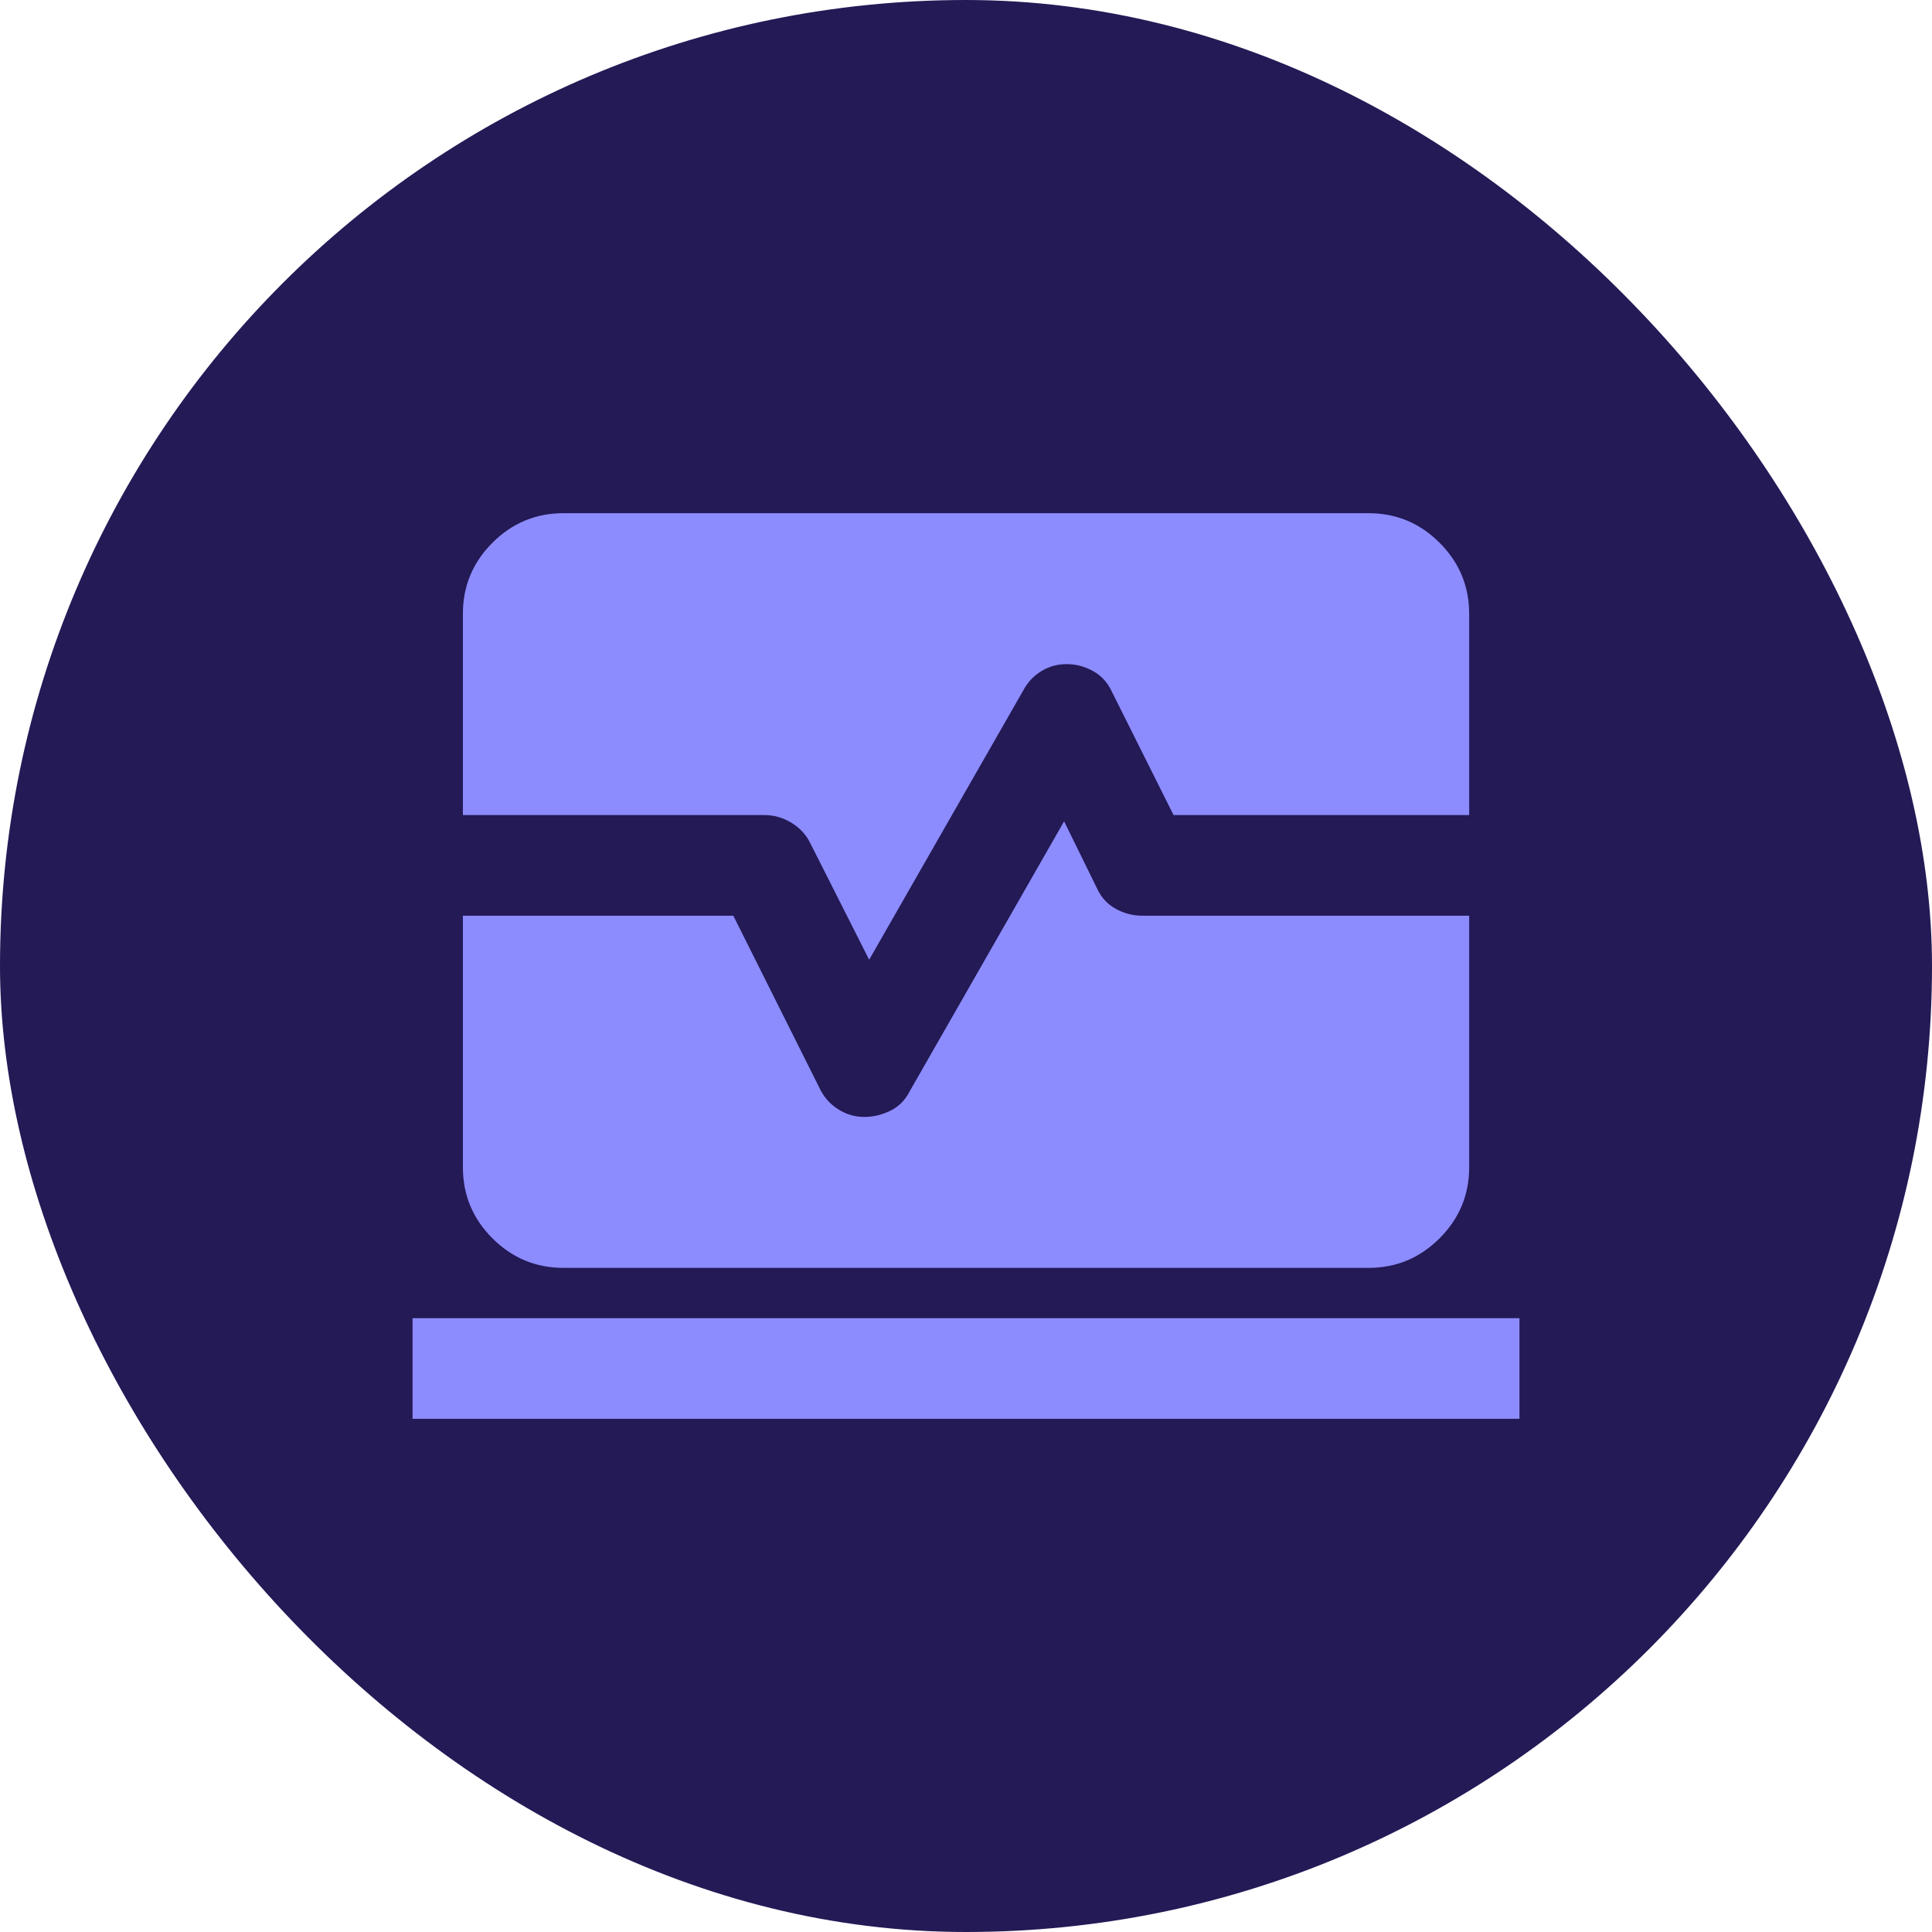
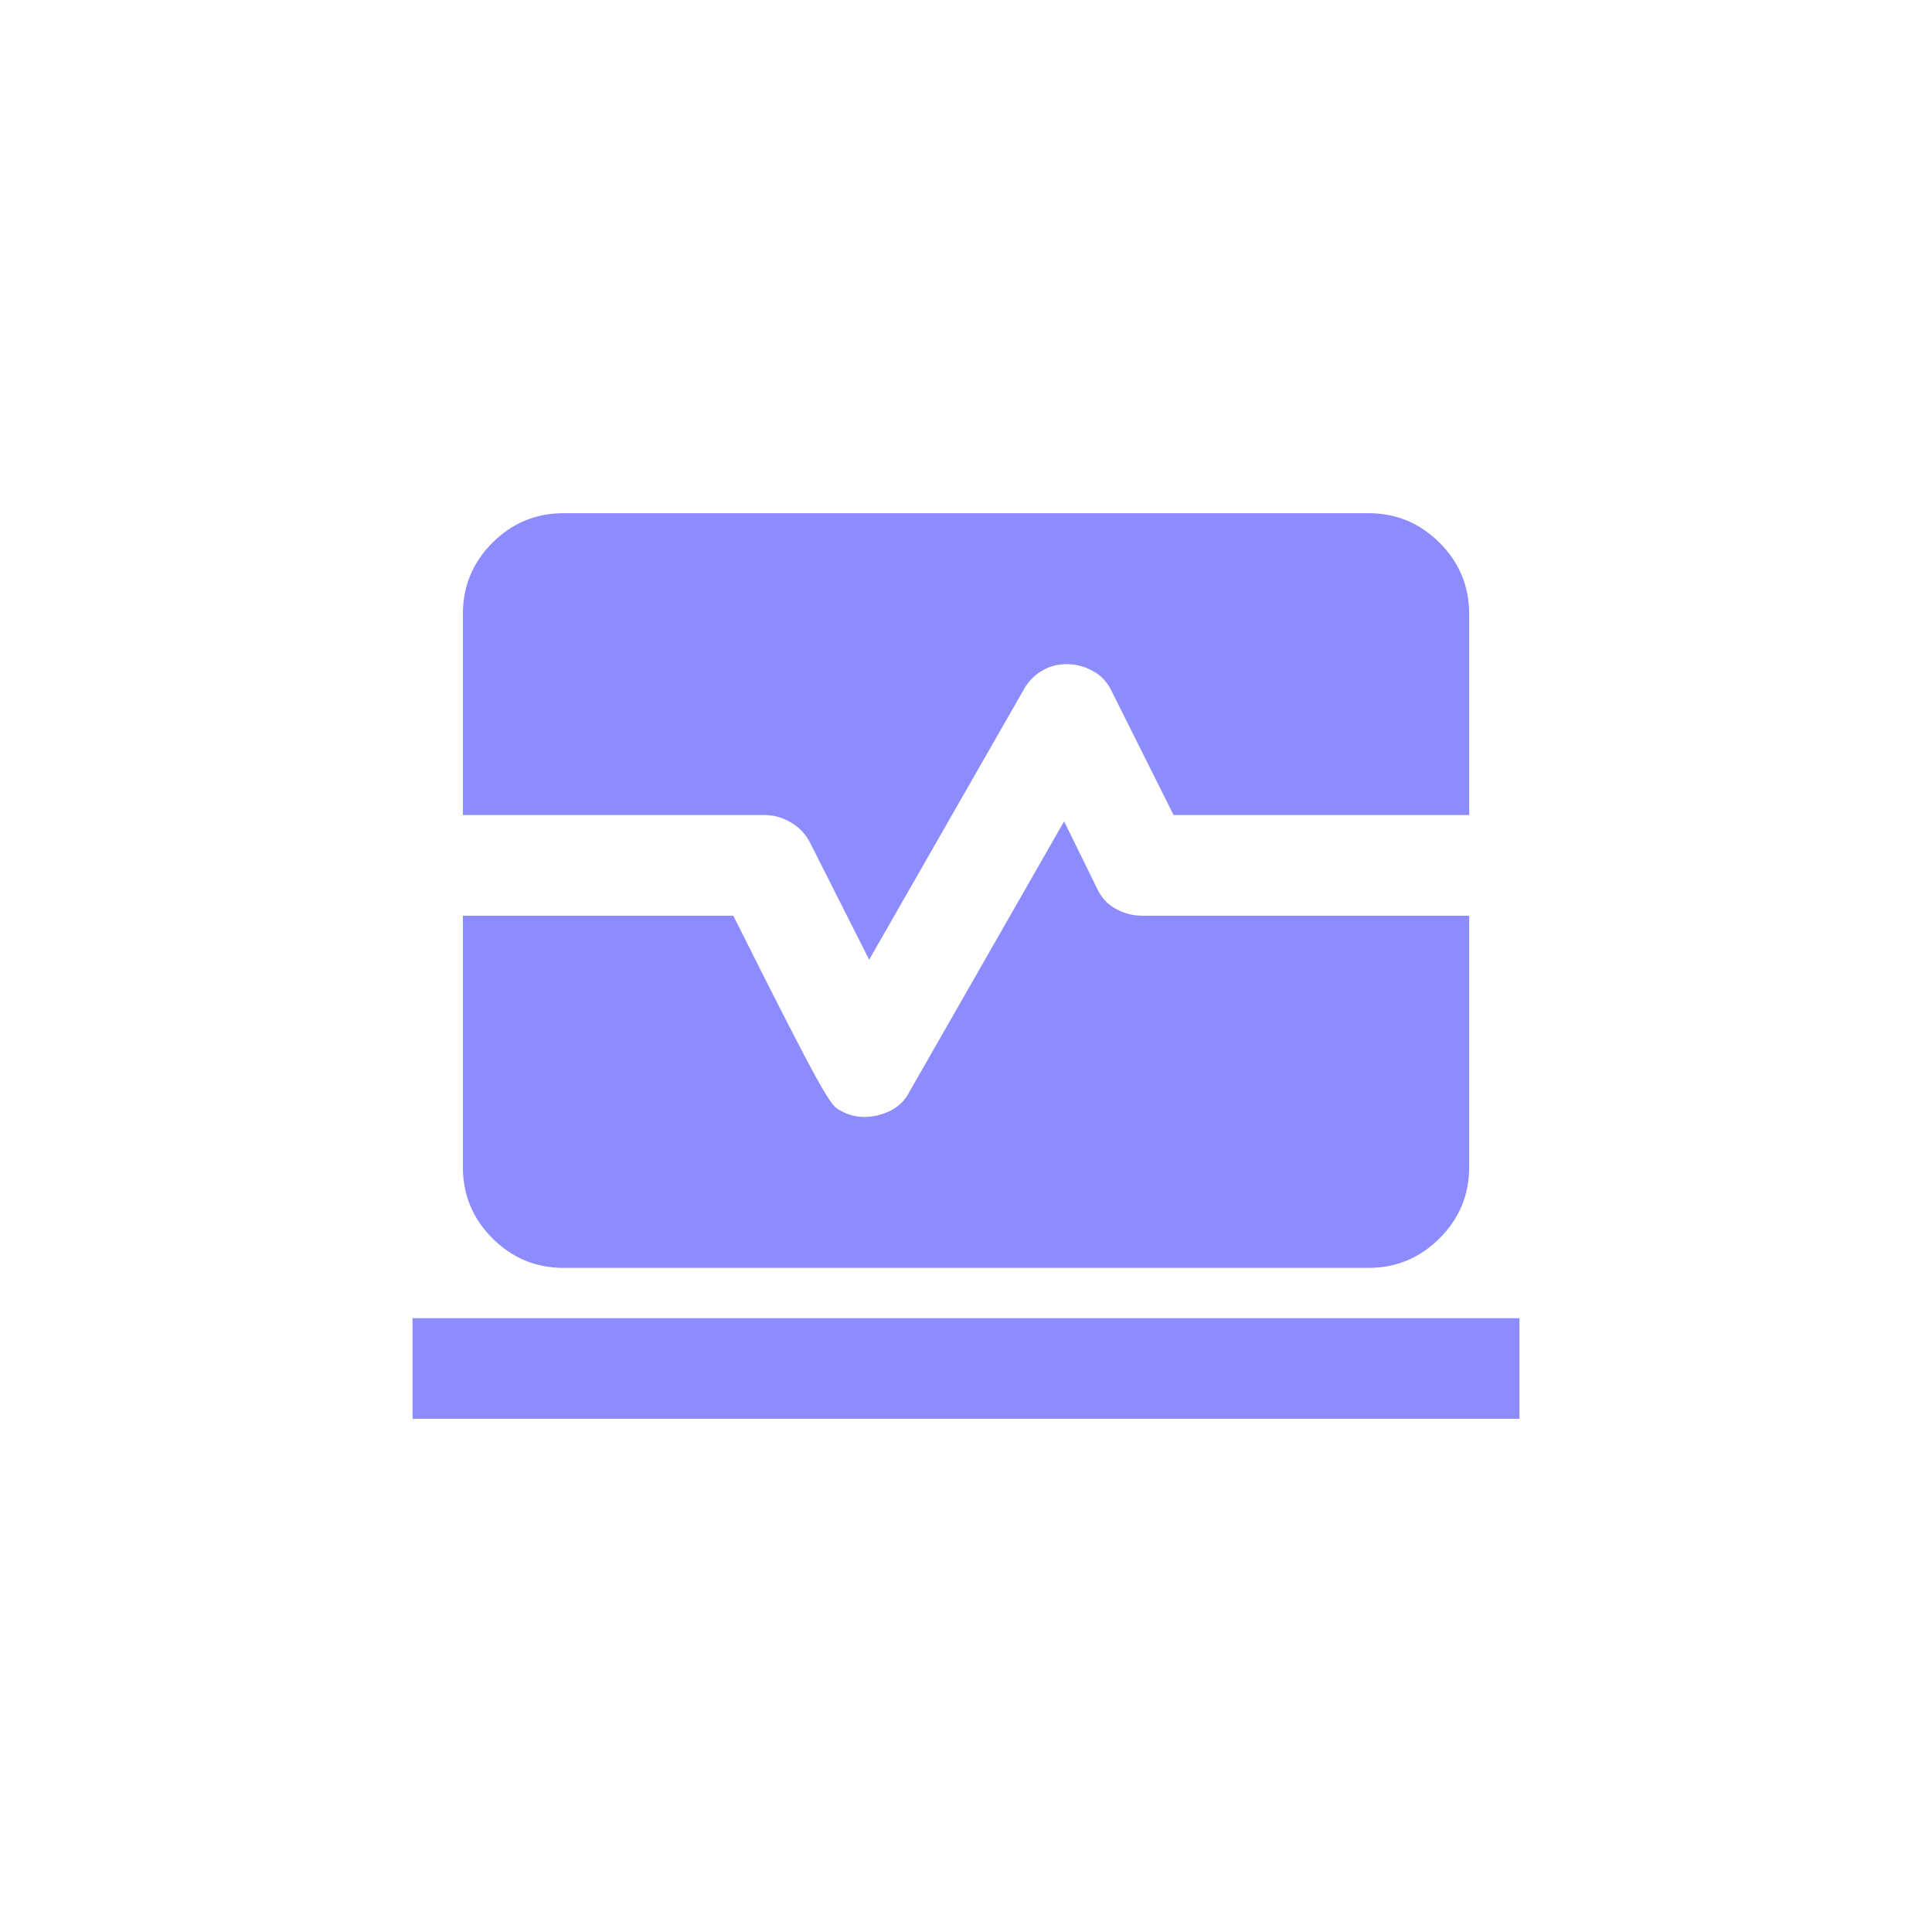
<svg xmlns="http://www.w3.org/2000/svg" width="32" height="32" viewBox="0 0 32 32" fill="none">
-   <rect width="32" height="32" rx="16" fill="#231A56" />
-   <path d="M6.833 23.5V21.833H25.167V23.5H6.833ZM9.334 21C8.875 21 8.483 20.837 8.156 20.51C7.83 20.184 7.667 19.792 7.667 19.333V15.167H12.146L13.584 18.042C13.653 18.181 13.754 18.292 13.886 18.375C14.018 18.458 14.16 18.5 14.313 18.5C14.465 18.5 14.611 18.465 14.75 18.396C14.889 18.326 14.993 18.222 15.063 18.083L17.625 13.604L18.167 14.708C18.236 14.861 18.34 14.976 18.479 15.052C18.618 15.129 18.764 15.167 18.917 15.167H24.334V19.333C24.334 19.792 24.17 20.184 23.844 20.51C23.517 20.837 23.125 21 22.667 21H9.334ZM14.396 15.896L13.417 13.958C13.347 13.819 13.243 13.708 13.104 13.625C12.965 13.542 12.82 13.5 12.667 13.5H7.667V10.167C7.667 9.708 7.83 9.316 8.156 8.99C8.483 8.663 8.875 8.5 9.334 8.5H22.667C23.125 8.5 23.517 8.663 23.844 8.99C24.17 9.316 24.334 9.708 24.334 10.167V13.5H19.438L18.417 11.458C18.347 11.306 18.243 11.191 18.104 11.115C17.965 11.038 17.82 11 17.667 11C17.514 11 17.375 11.038 17.25 11.115C17.125 11.191 17.028 11.292 16.959 11.417L14.396 15.896Z" fill="#8D8CFF" />
+   <path d="M6.833 23.5V21.833H25.167V23.5H6.833ZM9.334 21C8.875 21 8.483 20.837 8.156 20.51C7.83 20.184 7.667 19.792 7.667 19.333V15.167H12.146C13.653 18.181 13.754 18.292 13.886 18.375C14.018 18.458 14.16 18.5 14.313 18.5C14.465 18.5 14.611 18.465 14.75 18.396C14.889 18.326 14.993 18.222 15.063 18.083L17.625 13.604L18.167 14.708C18.236 14.861 18.34 14.976 18.479 15.052C18.618 15.129 18.764 15.167 18.917 15.167H24.334V19.333C24.334 19.792 24.17 20.184 23.844 20.51C23.517 20.837 23.125 21 22.667 21H9.334ZM14.396 15.896L13.417 13.958C13.347 13.819 13.243 13.708 13.104 13.625C12.965 13.542 12.82 13.5 12.667 13.5H7.667V10.167C7.667 9.708 7.83 9.316 8.156 8.99C8.483 8.663 8.875 8.5 9.334 8.5H22.667C23.125 8.5 23.517 8.663 23.844 8.99C24.17 9.316 24.334 9.708 24.334 10.167V13.5H19.438L18.417 11.458C18.347 11.306 18.243 11.191 18.104 11.115C17.965 11.038 17.82 11 17.667 11C17.514 11 17.375 11.038 17.25 11.115C17.125 11.191 17.028 11.292 16.959 11.417L14.396 15.896Z" fill="#8D8CFF" />
</svg>